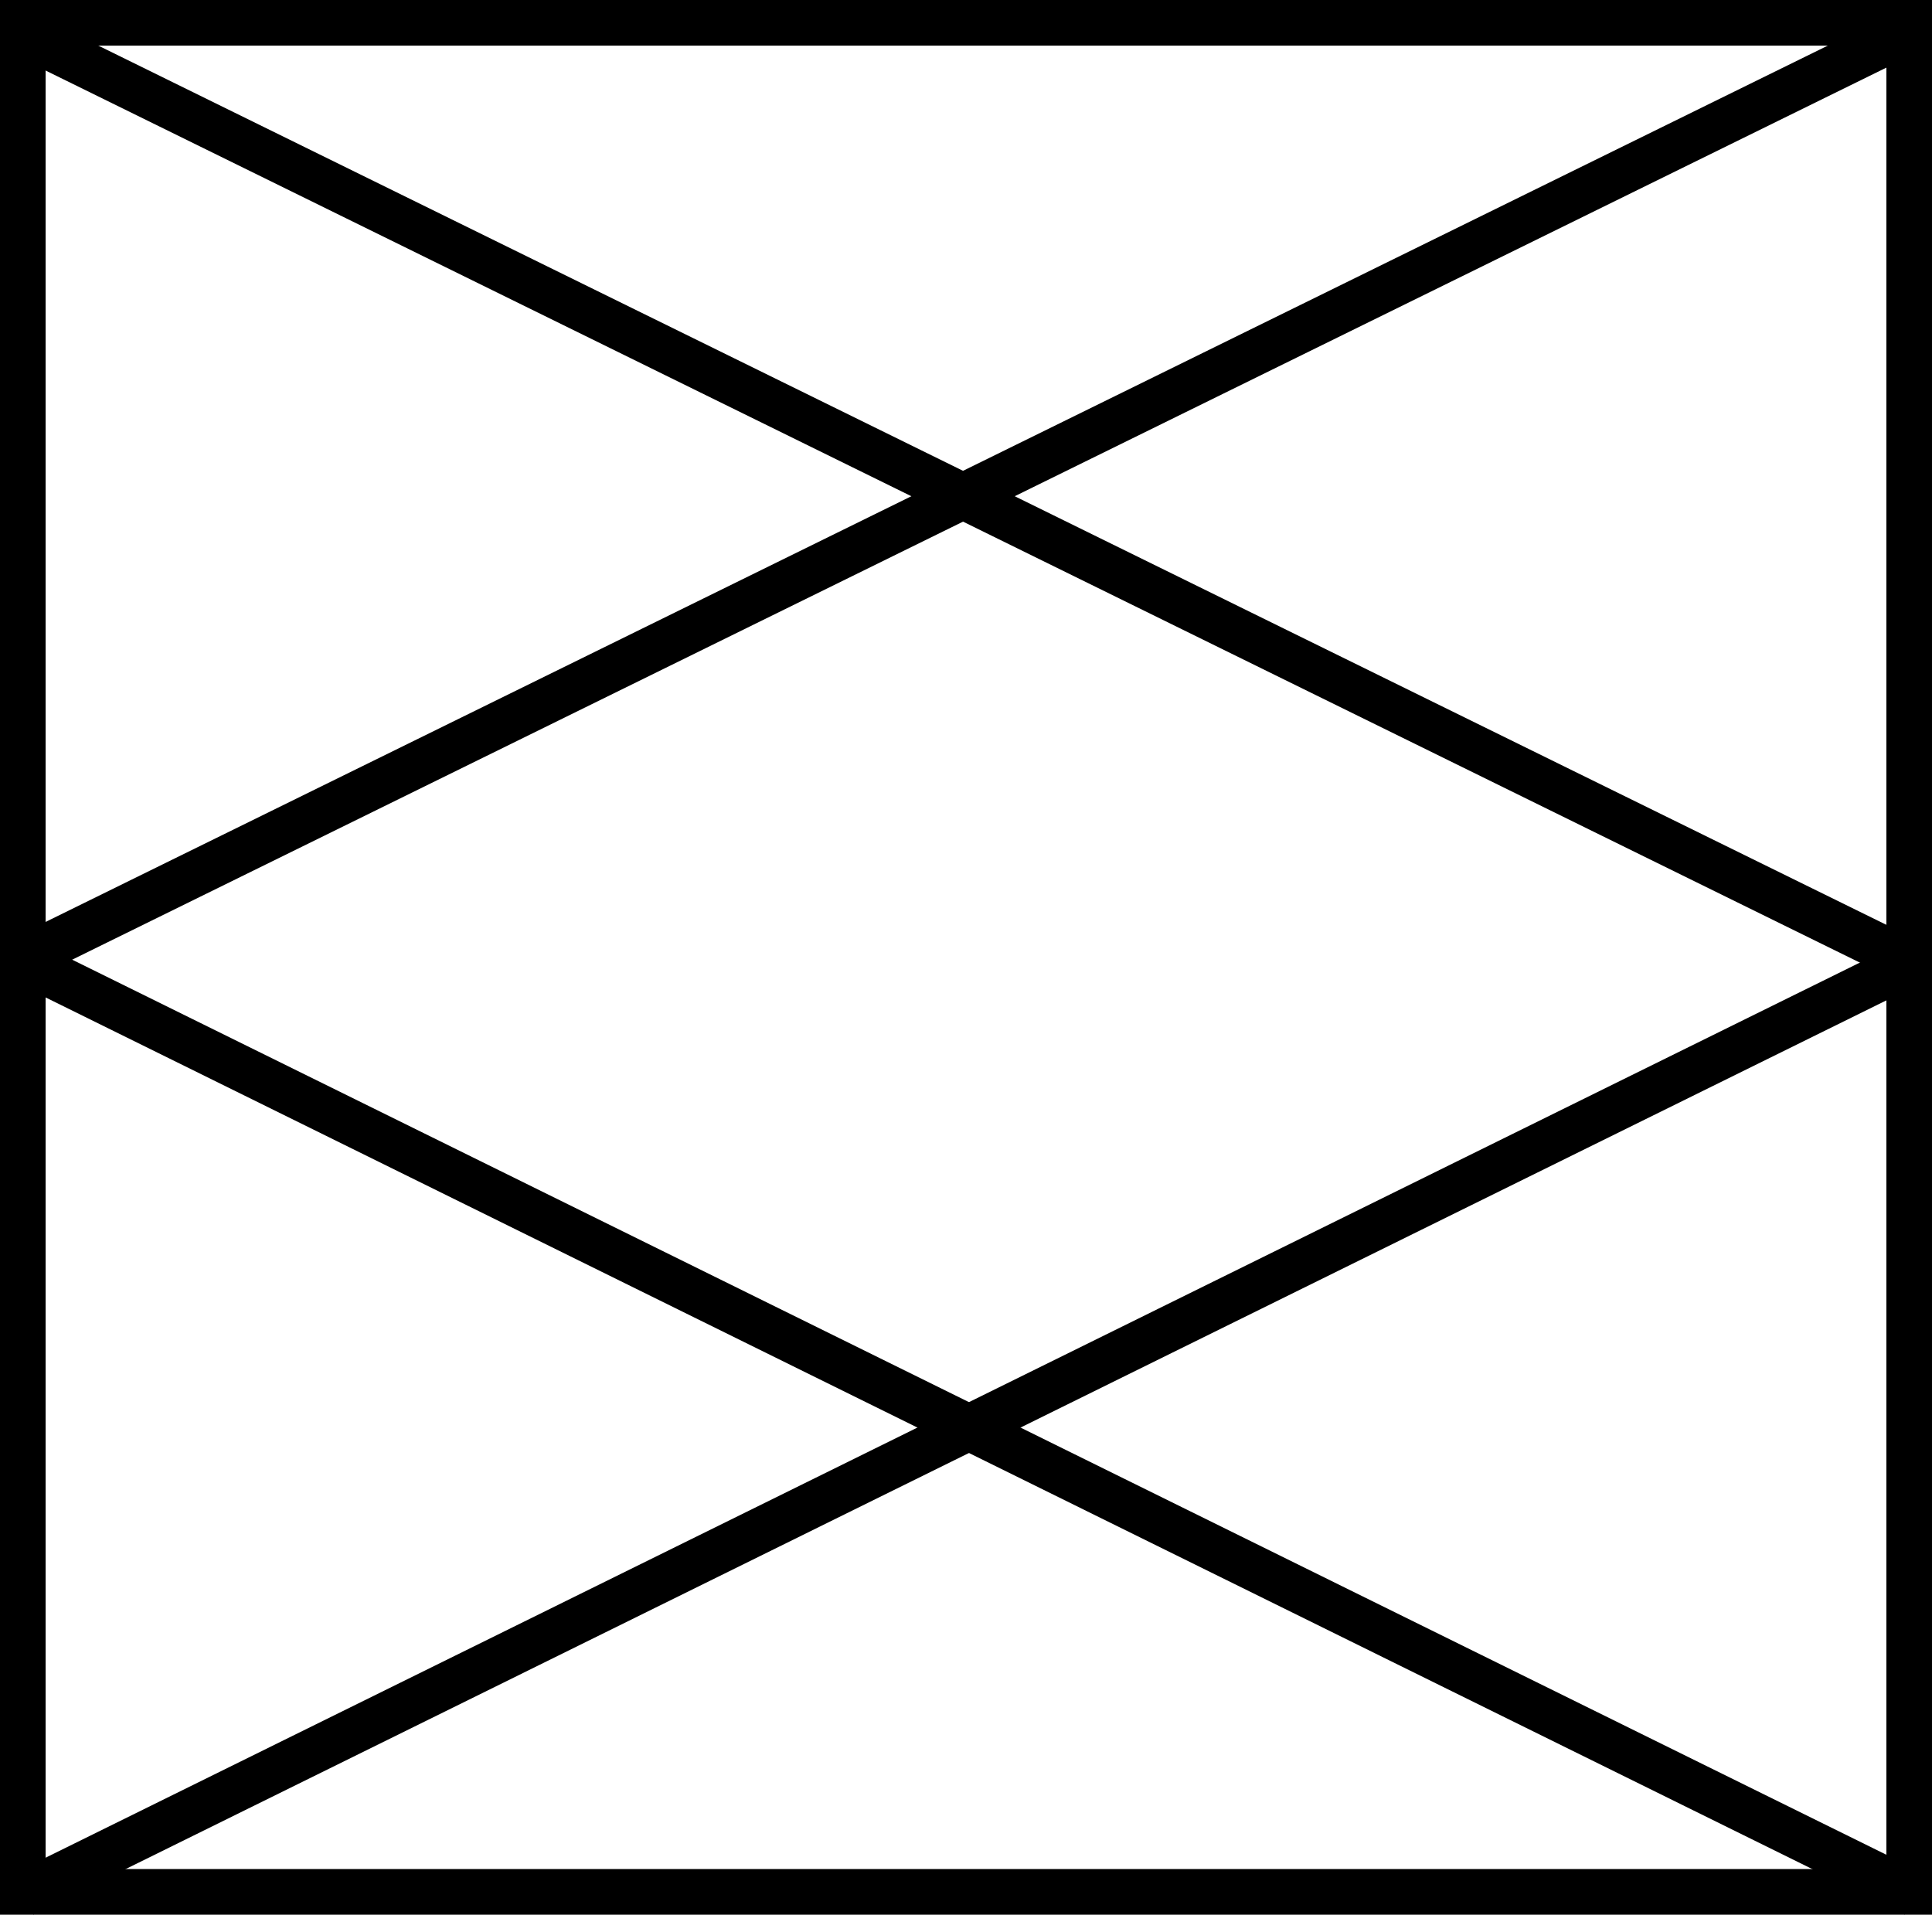
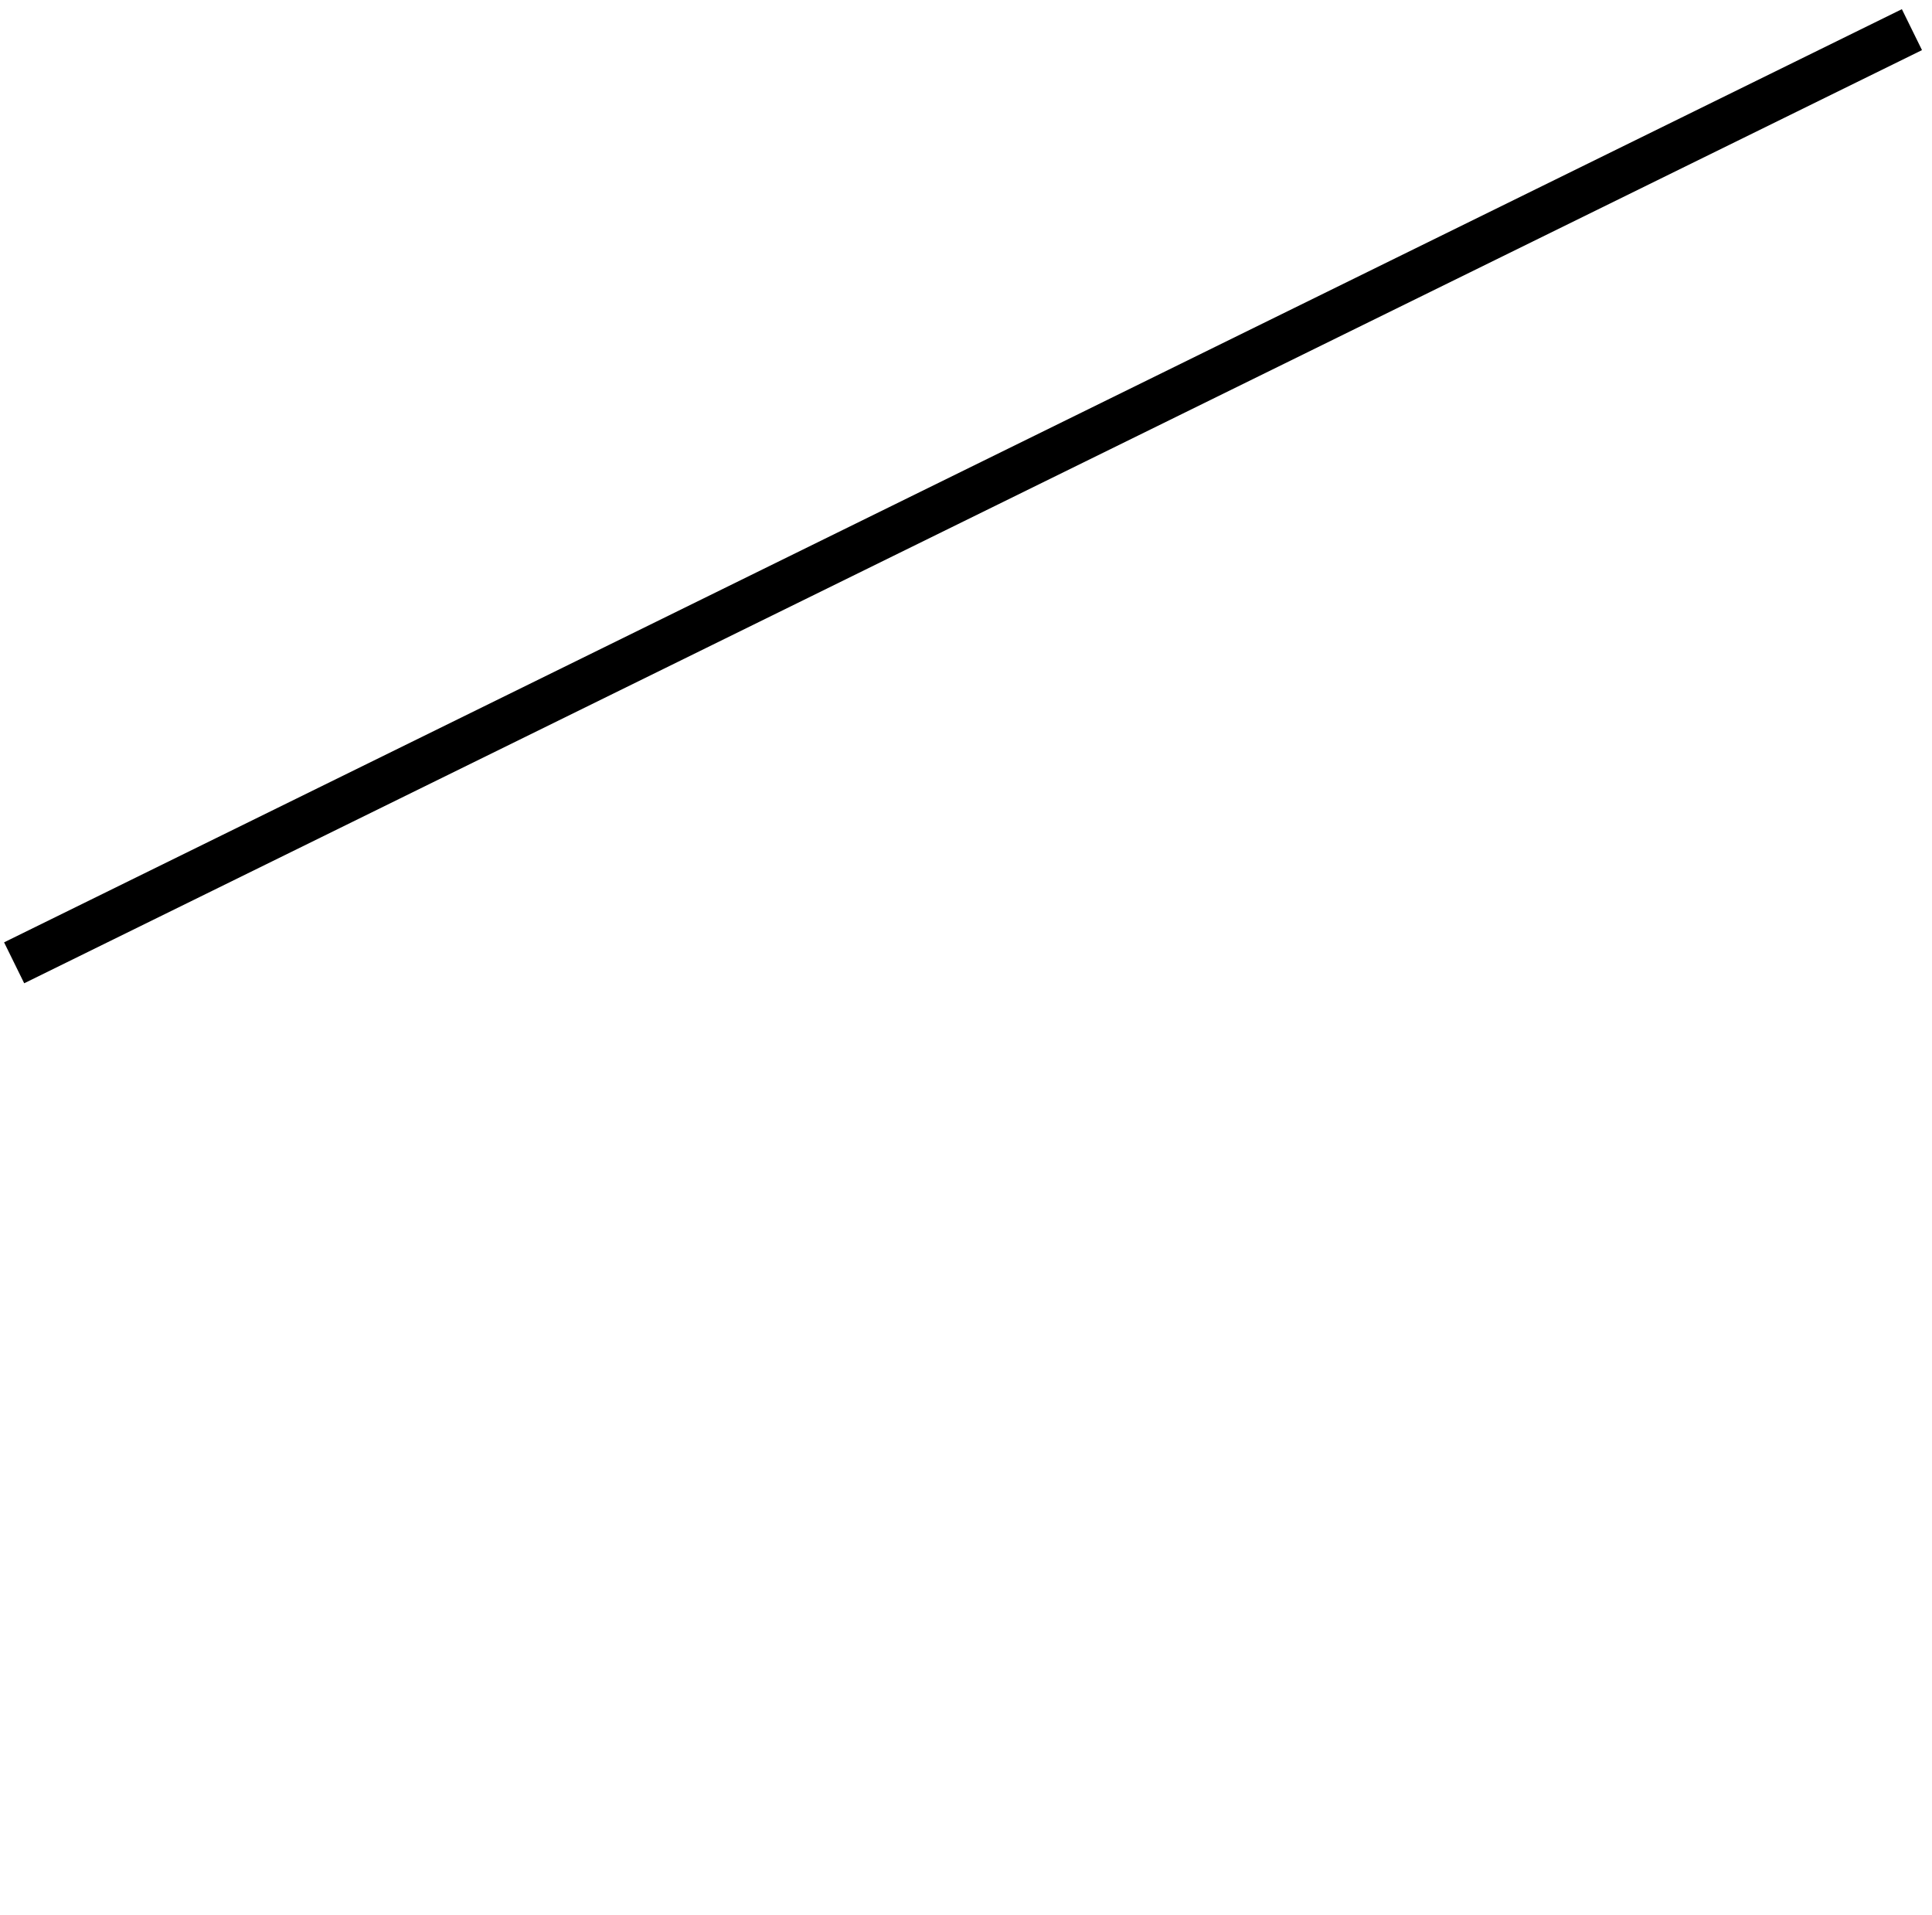
<svg xmlns="http://www.w3.org/2000/svg" id="Layer_2" data-name="Layer 2" viewBox="0 0 42.36 41.98">
  <defs>
    <style> .cls-1 { fill: none; stroke: #000; stroke-miterlimit: 10; } </style>
  </defs>
  <g id="Layer_1-2" data-name="Layer 1">
    <g>
-       <rect class="cls-1" x=".5" y=".5" width="41.36" height="40.98" />
      <g>
        <line class="cls-1" x1="41.92" y1=".65" x2=".31" y2="21.11" />
-         <line class="cls-1" x1=".31" y1=".65" x2="41.92" y2="21.11" />
      </g>
      <g>
-         <line class="cls-1" x1="41.98" y1="21.07" x2=".51" y2="41.53" />
-         <line class="cls-1" x1=".51" y1="21.07" x2="41.98" y2="41.53" />
-       </g>
+         </g>
    </g>
  </g>
</svg>